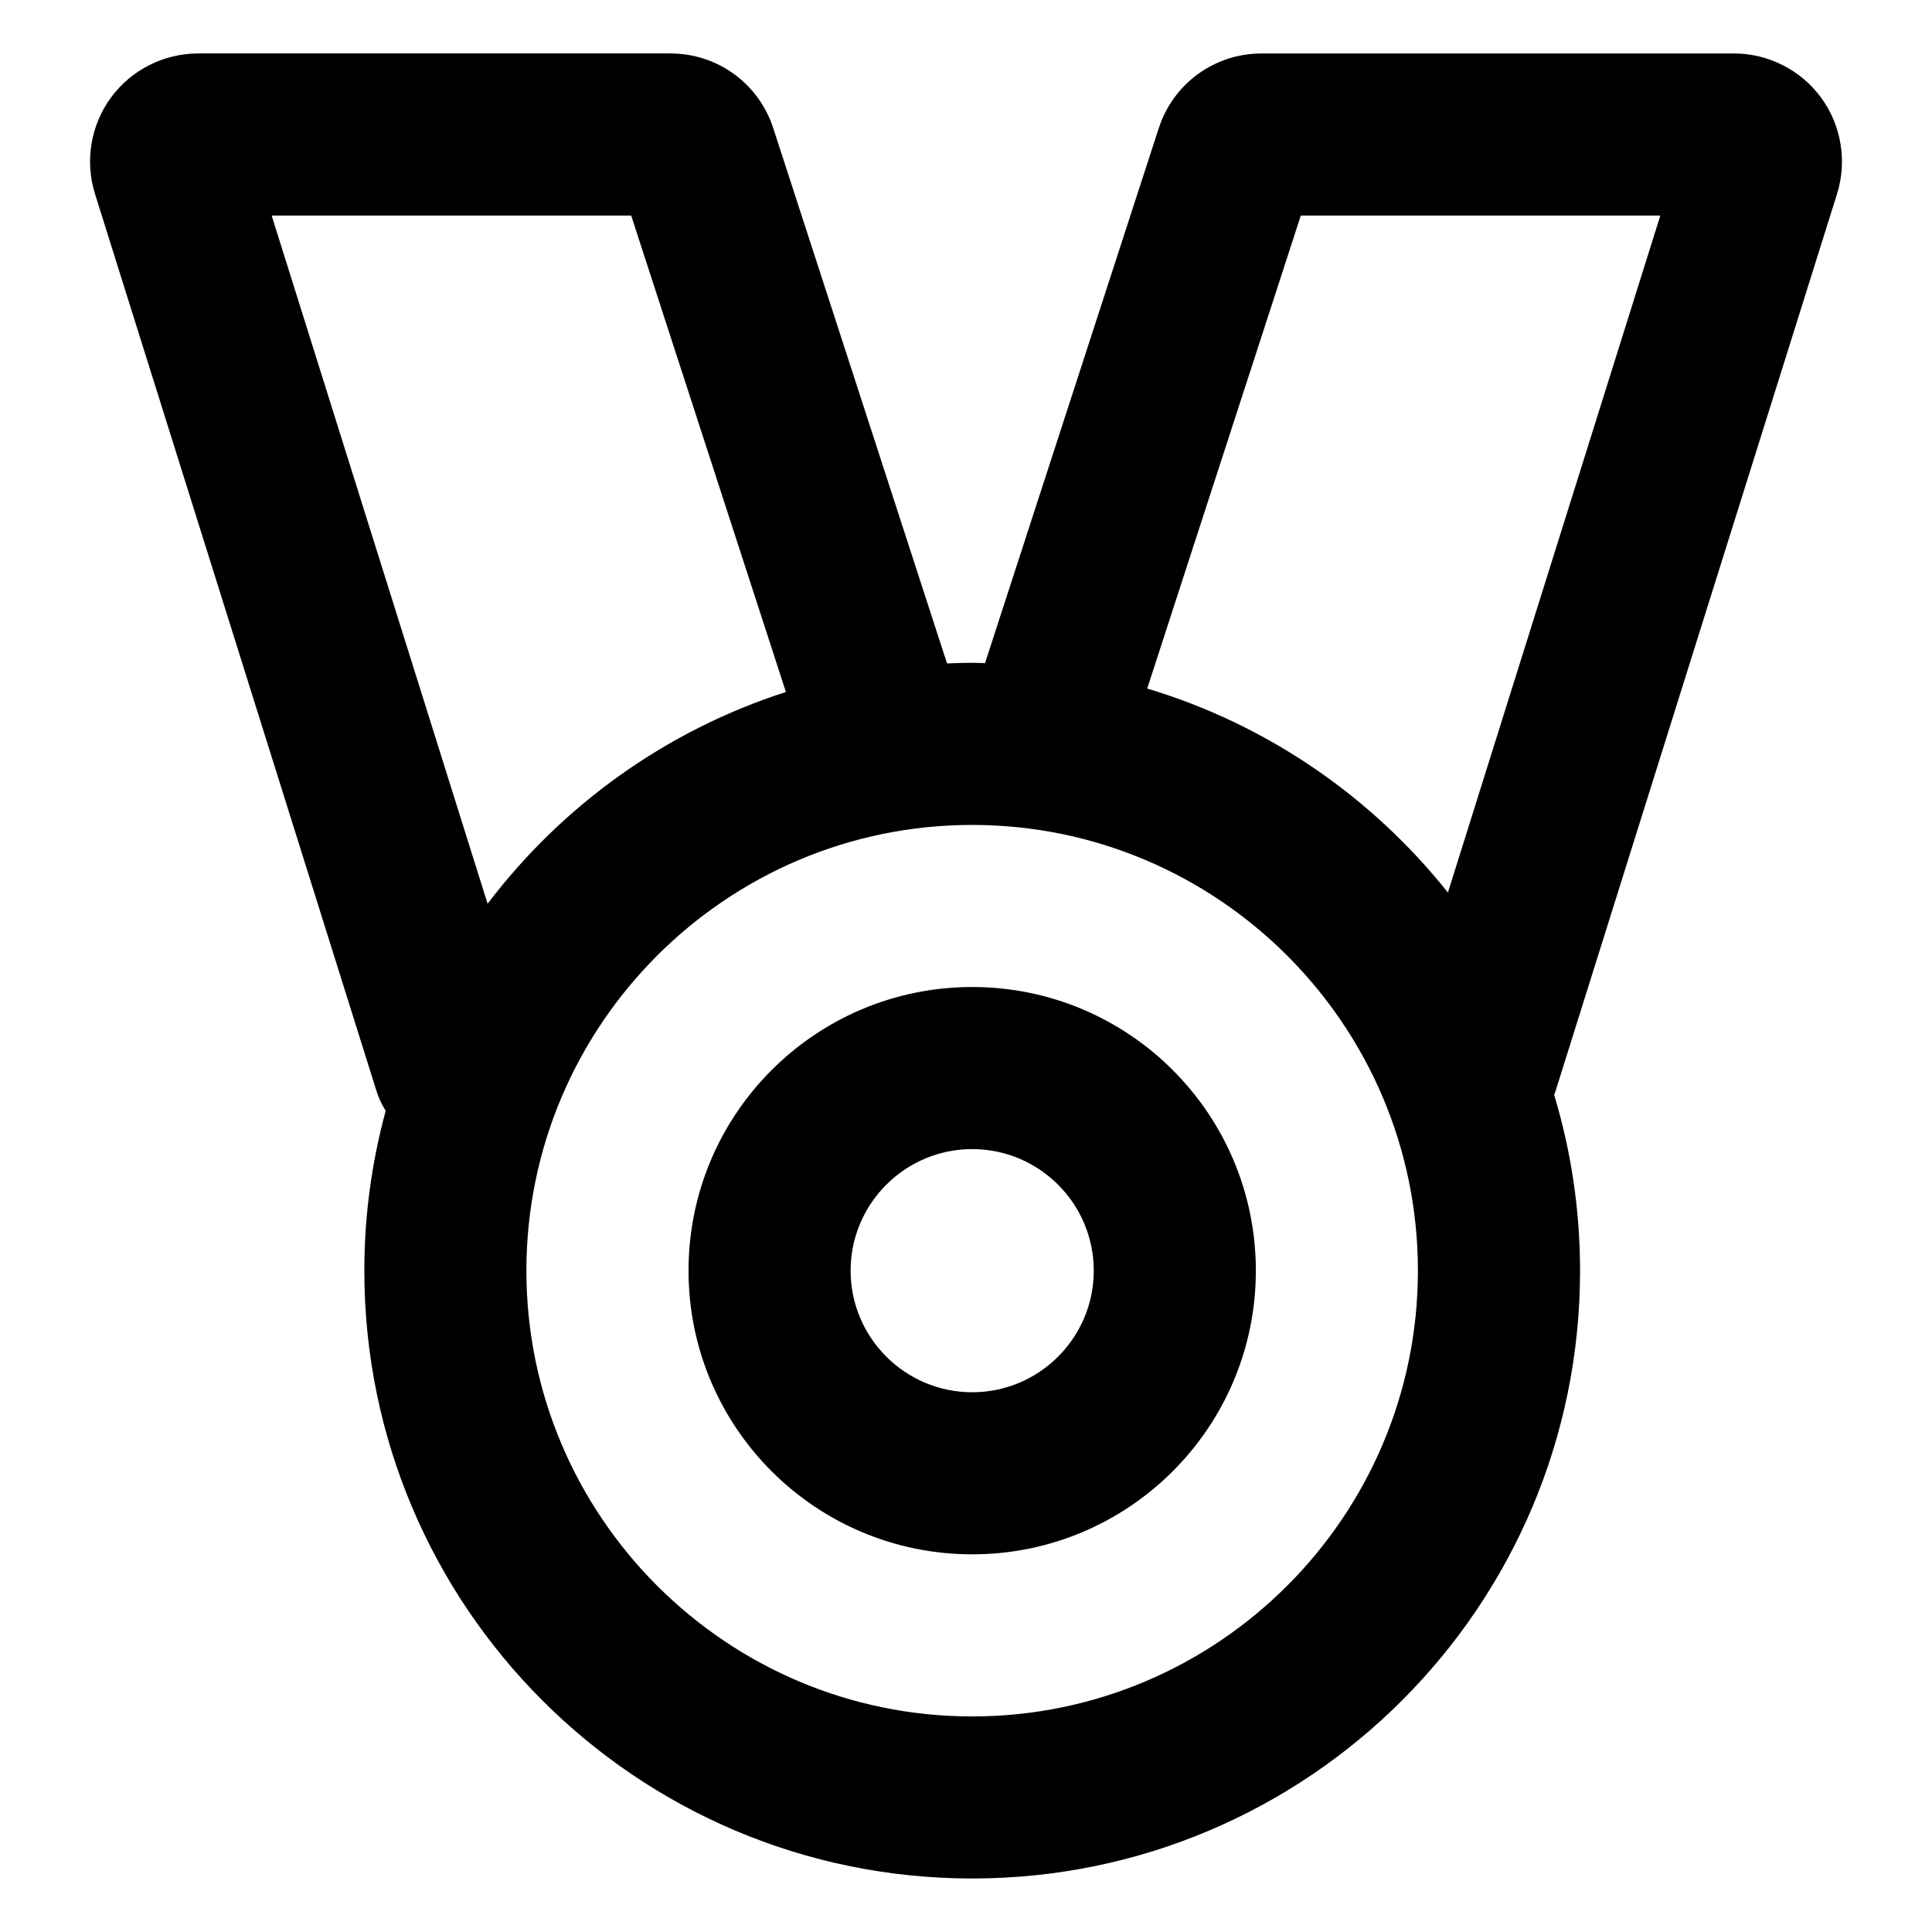
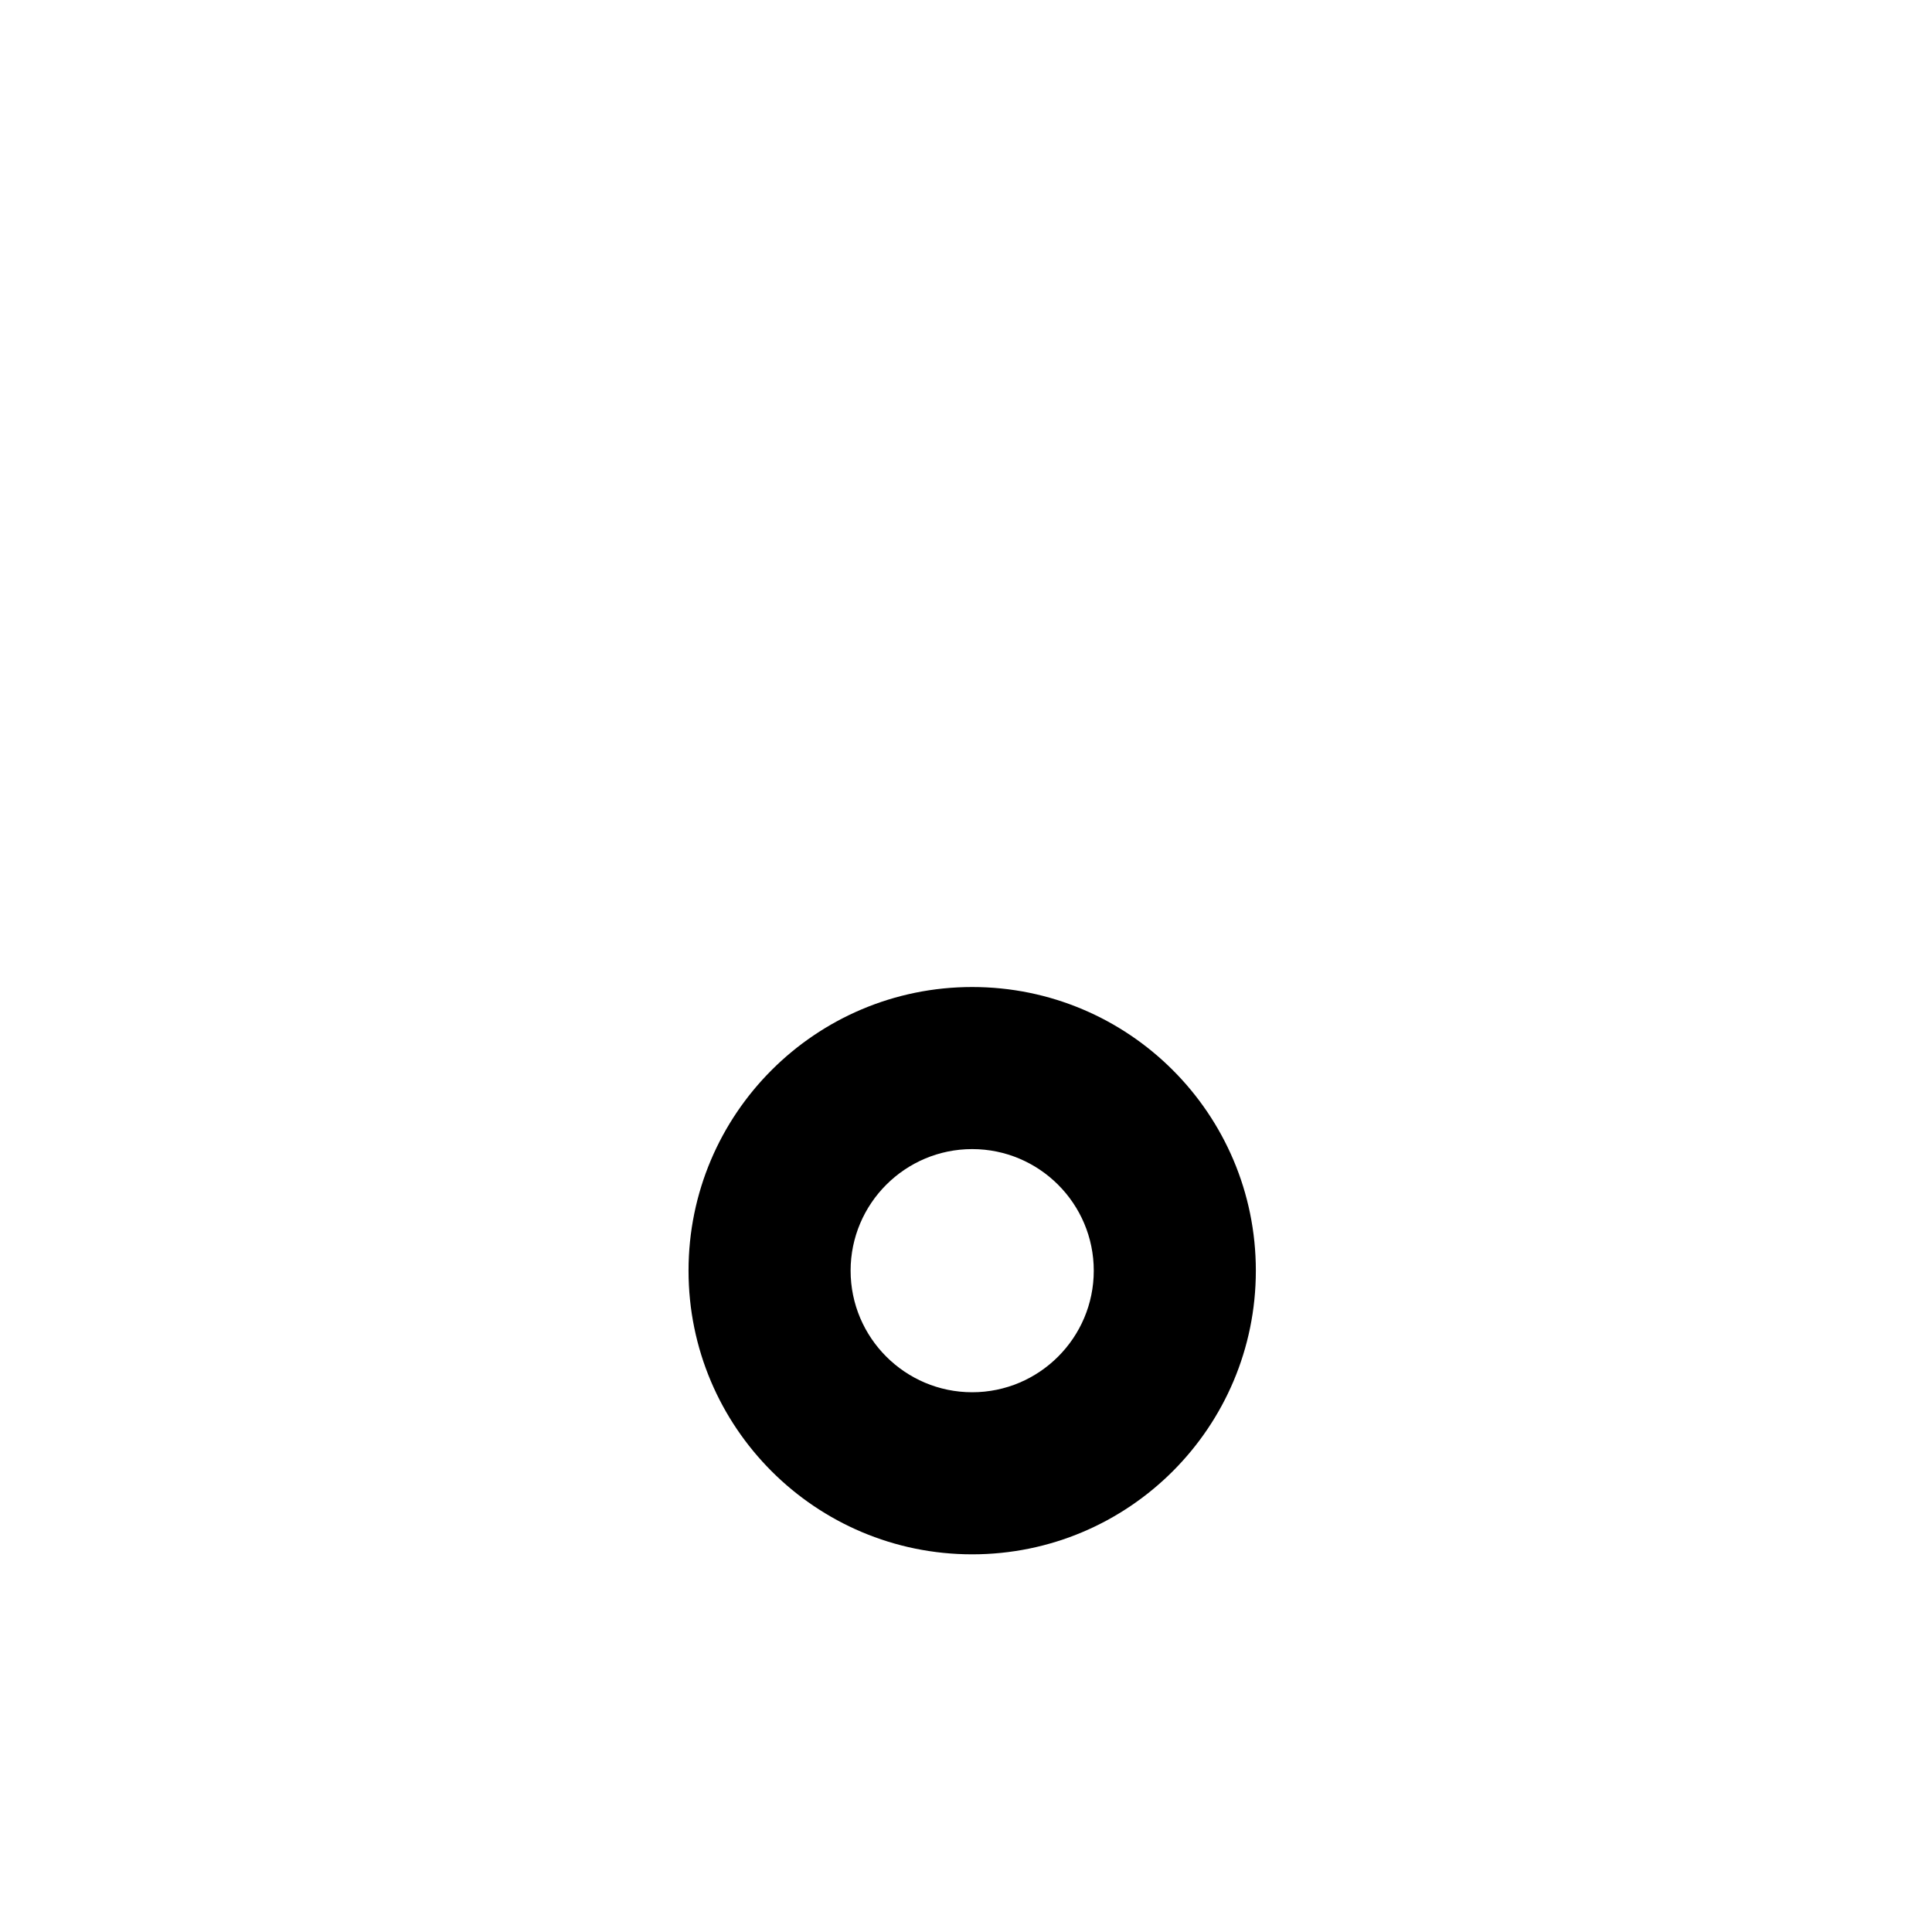
<svg xmlns="http://www.w3.org/2000/svg" fill="#000000" width="800px" height="800px" version="1.1" viewBox="144 144 512 512">
  <g>
    <path d="m401.64 405.57c-41.52 0-75.172 33.656-75.172 75.172 0 41.52 33.656 75.172 75.172 75.172 41.52 0 75.172-33.66 75.172-75.172 0.004-41.52-33.652-75.172-75.172-75.172zm0 107.39c-17.766 0-32.219-14.453-32.219-32.219s14.453-32.219 32.219-32.219 32.219 14.453 32.219 32.219-14.449 32.219-32.219 32.219z" />
-     <path d="m603.51 158.17h-125.19c-12.445 0-23.391 7.957-27.234 19.793l-46.043 141.77c-1.137-0.023-2.262-0.086-3.406-0.086-2.231 0-4.449 0.082-6.66 0.168l-46.062-141.87c-3.852-11.832-14.797-19.781-27.242-19.781h-125.18c-9.078 0-17.703 4.367-23.078 11.68-5.375 7.32-6.961 16.863-4.242 25.535l74.695 238.05c0.562 1.797 1.395 3.426 2.348 4.949-3.668 13.496-5.664 27.688-5.664 42.352 0 88.965 72.121 161.09 161.09 161.09s161.09-72.121 161.09-161.09c0-16.207-2.418-31.848-6.871-46.598 0.082-0.227 0.203-0.434 0.273-0.664l74.703-238.09c2.715-8.66 1.129-18.207-4.242-25.527-5.379-7.316-14.004-11.684-23.082-11.684zm-387.52 42.953h95.281l41.004 126.26c-31.809 10.23-59.305 30.074-79.055 56.121zm185.64 397.75c-65.137 0-118.13-52.996-118.13-118.13s52.996-118.13 118.13-118.13 118.13 52.996 118.13 118.13-52.996 118.13-118.13 118.13zm126.08-218.34c-20.191-25.371-47.855-44.508-79.691-54.062l40.707-125.34h95.277z" />
  </g>
</svg>